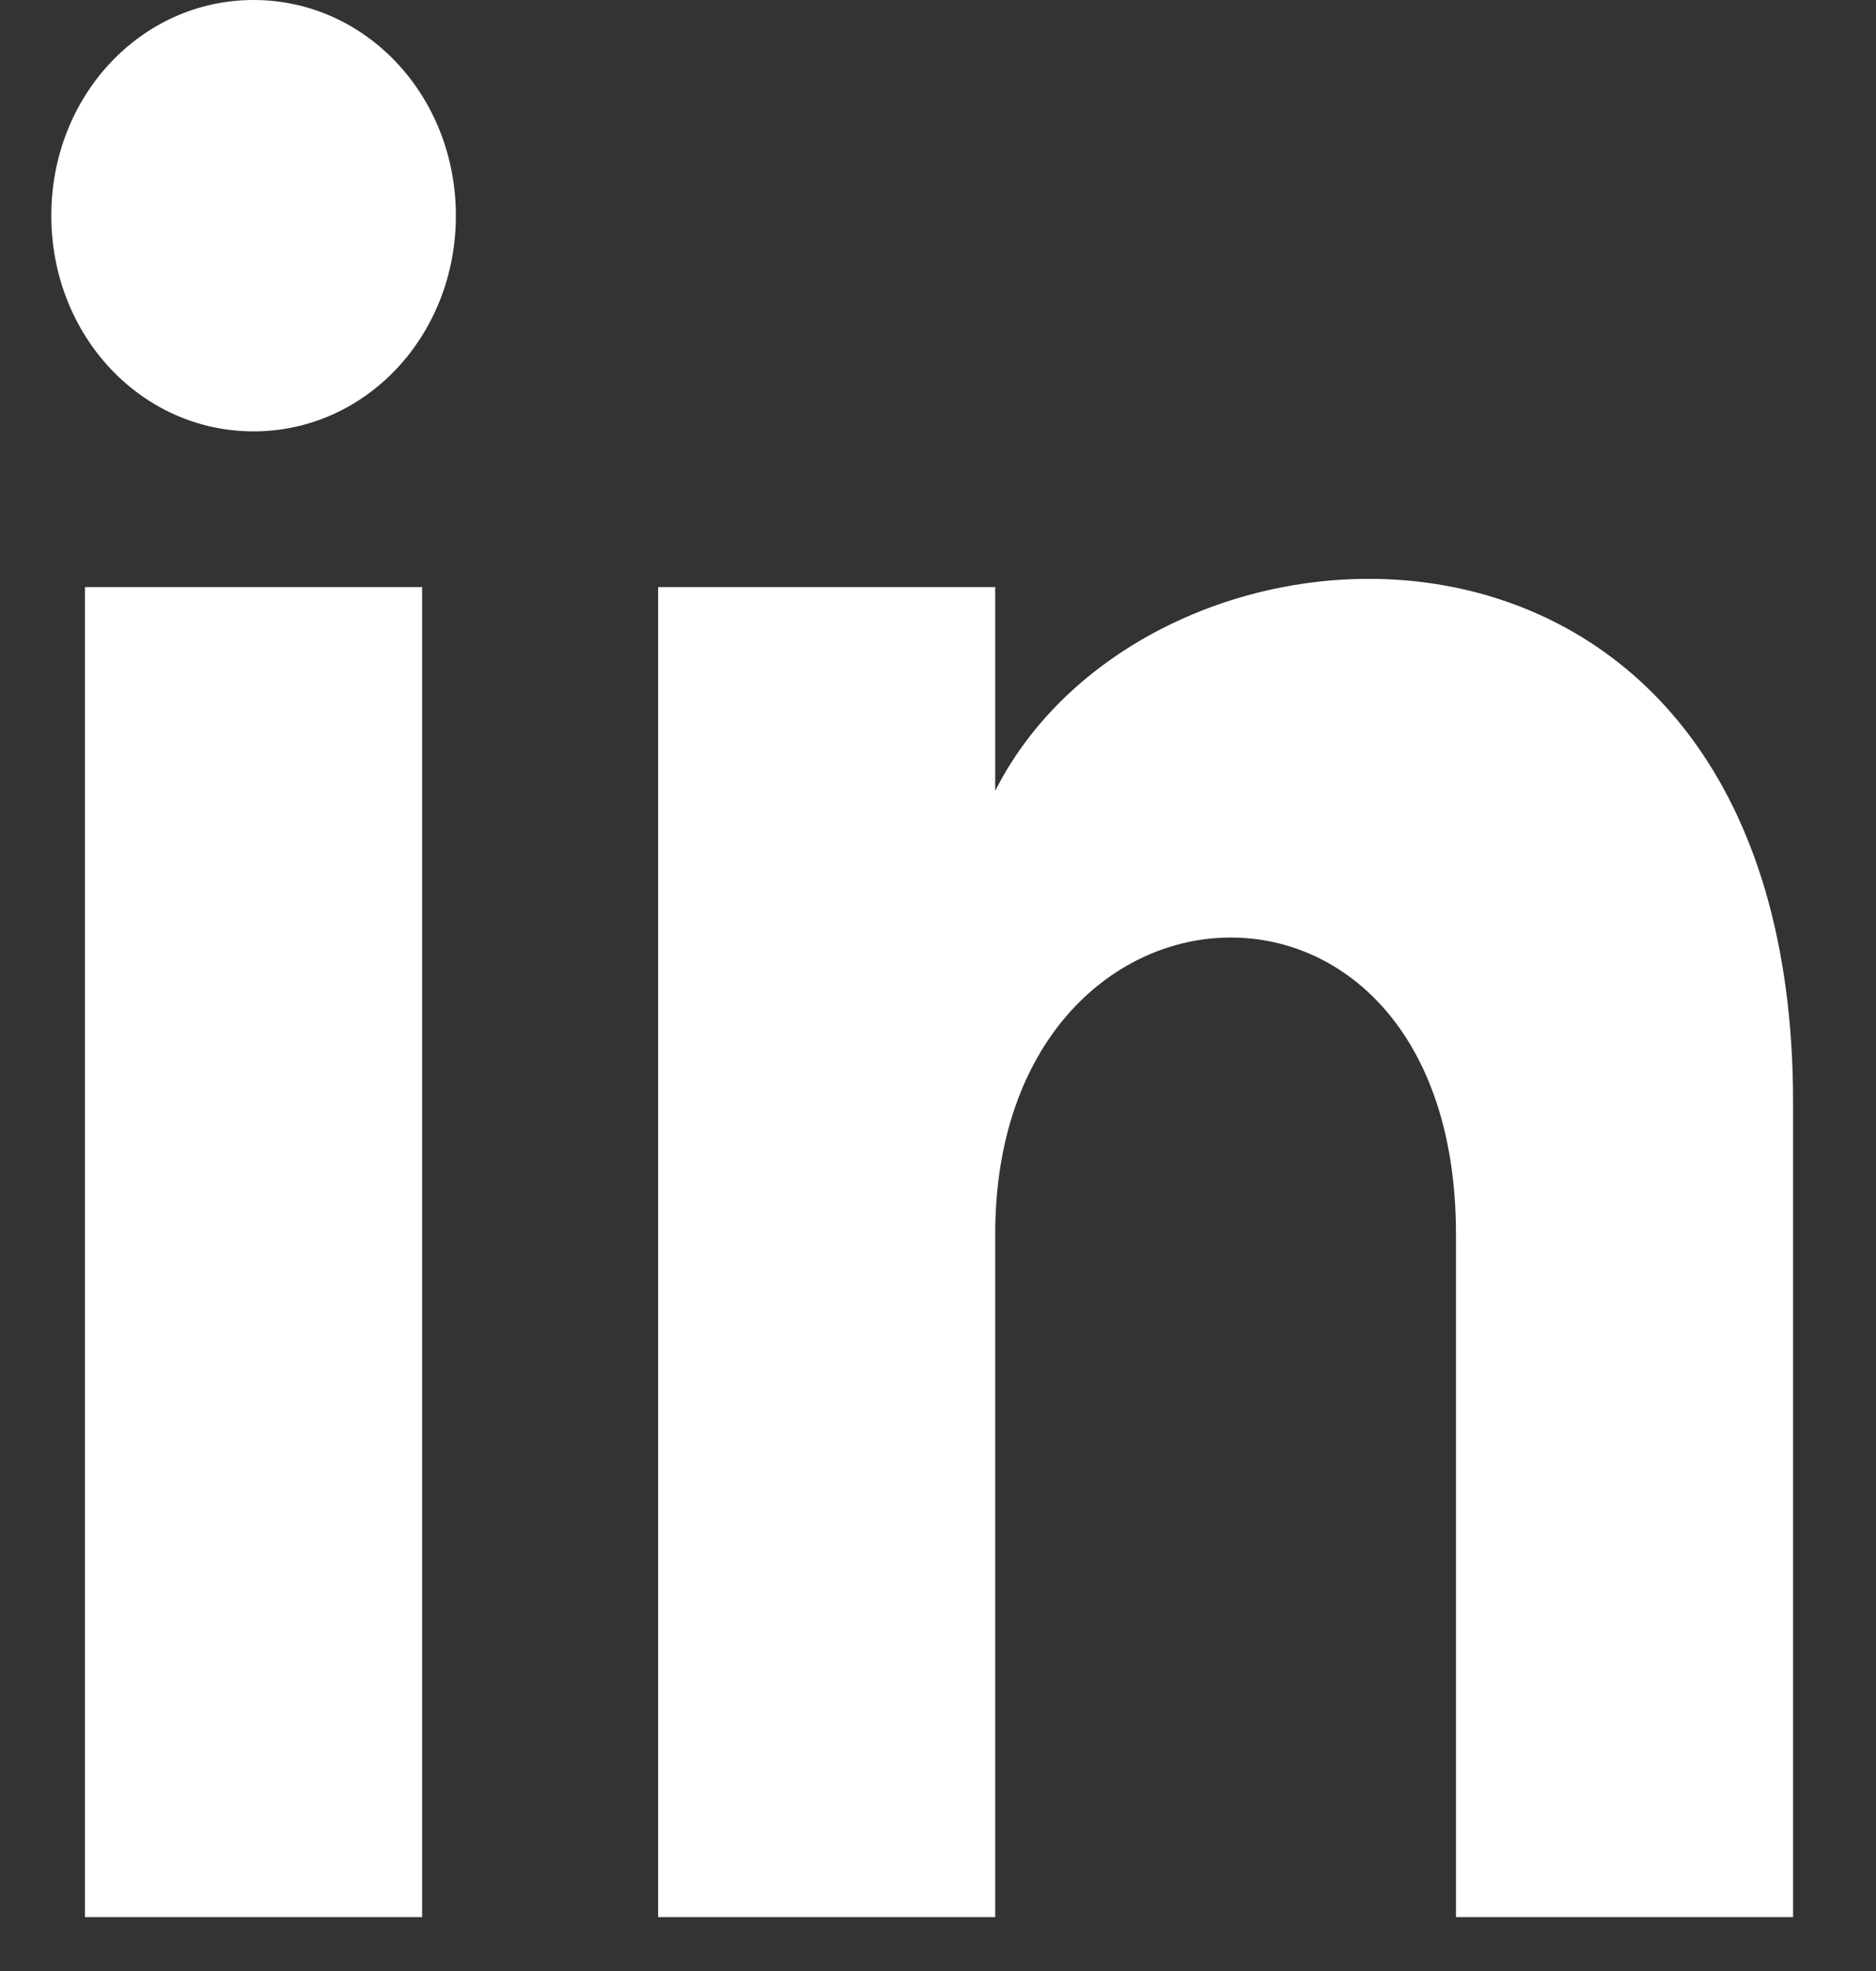
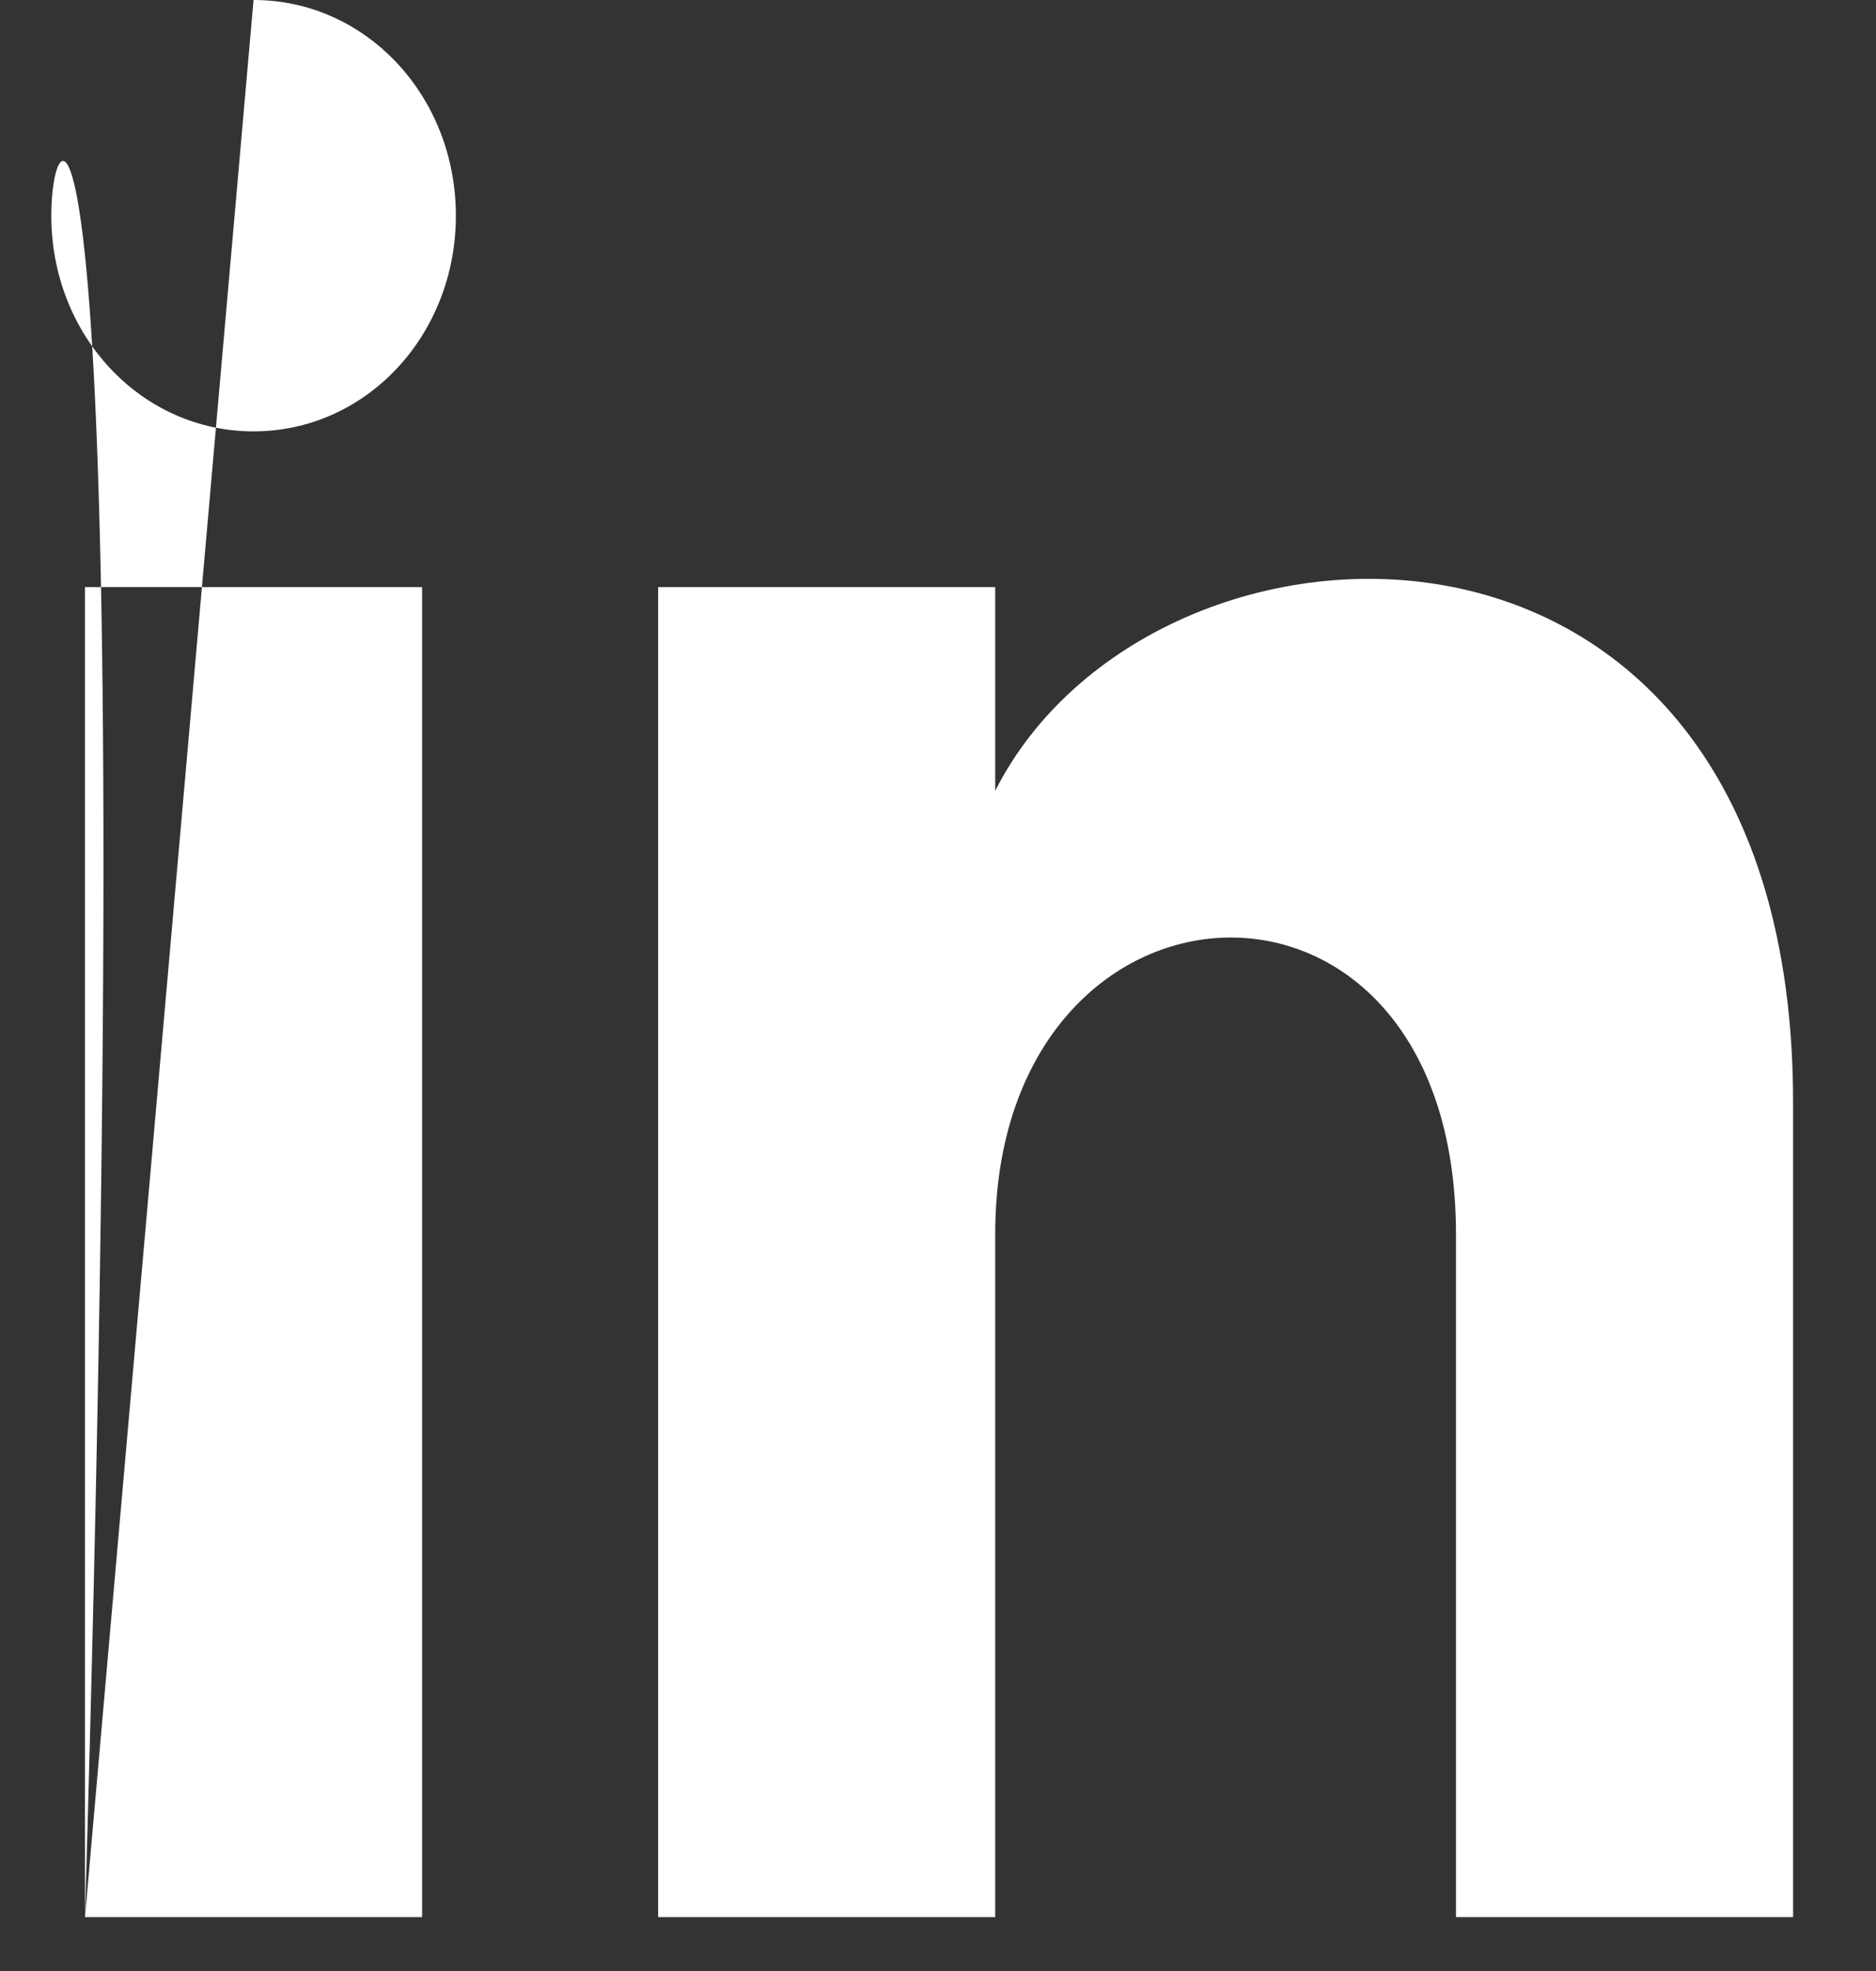
<svg xmlns="http://www.w3.org/2000/svg" width="20" height="21" viewBox="0 0 20 21" fill="none">
  <rect x="0" y="0" width="20" height="21" fill="#333333" stroke="none" />
-   <path d="M0.906 20.426H4.5V6.255H0.906V20.426ZM2.703 0C1.505 0 0.547 1.021 0.547 2.298C0.547 3.575 1.505 4.596 2.703 4.596C3.901 4.596 4.86 3.575 4.86 2.298C4.86 1.021 3.901 0 2.703 0ZM10.61 8.426V6.255H7.016V20.426H10.61V13.149C10.61 9.064 15.522 8.809 15.522 13.149V20.426H19.116V11.745C19.116 4.851 12.287 5.106 10.61 8.426Z" fill="white" />
+   <path d="M0.906 20.426H4.5V6.255H0.906V20.426ZC1.505 0 0.547 1.021 0.547 2.298C0.547 3.575 1.505 4.596 2.703 4.596C3.901 4.596 4.86 3.575 4.86 2.298C4.86 1.021 3.901 0 2.703 0ZM10.61 8.426V6.255H7.016V20.426H10.61V13.149C10.61 9.064 15.522 8.809 15.522 13.149V20.426H19.116V11.745C19.116 4.851 12.287 5.106 10.61 8.426Z" fill="white" />
</svg>